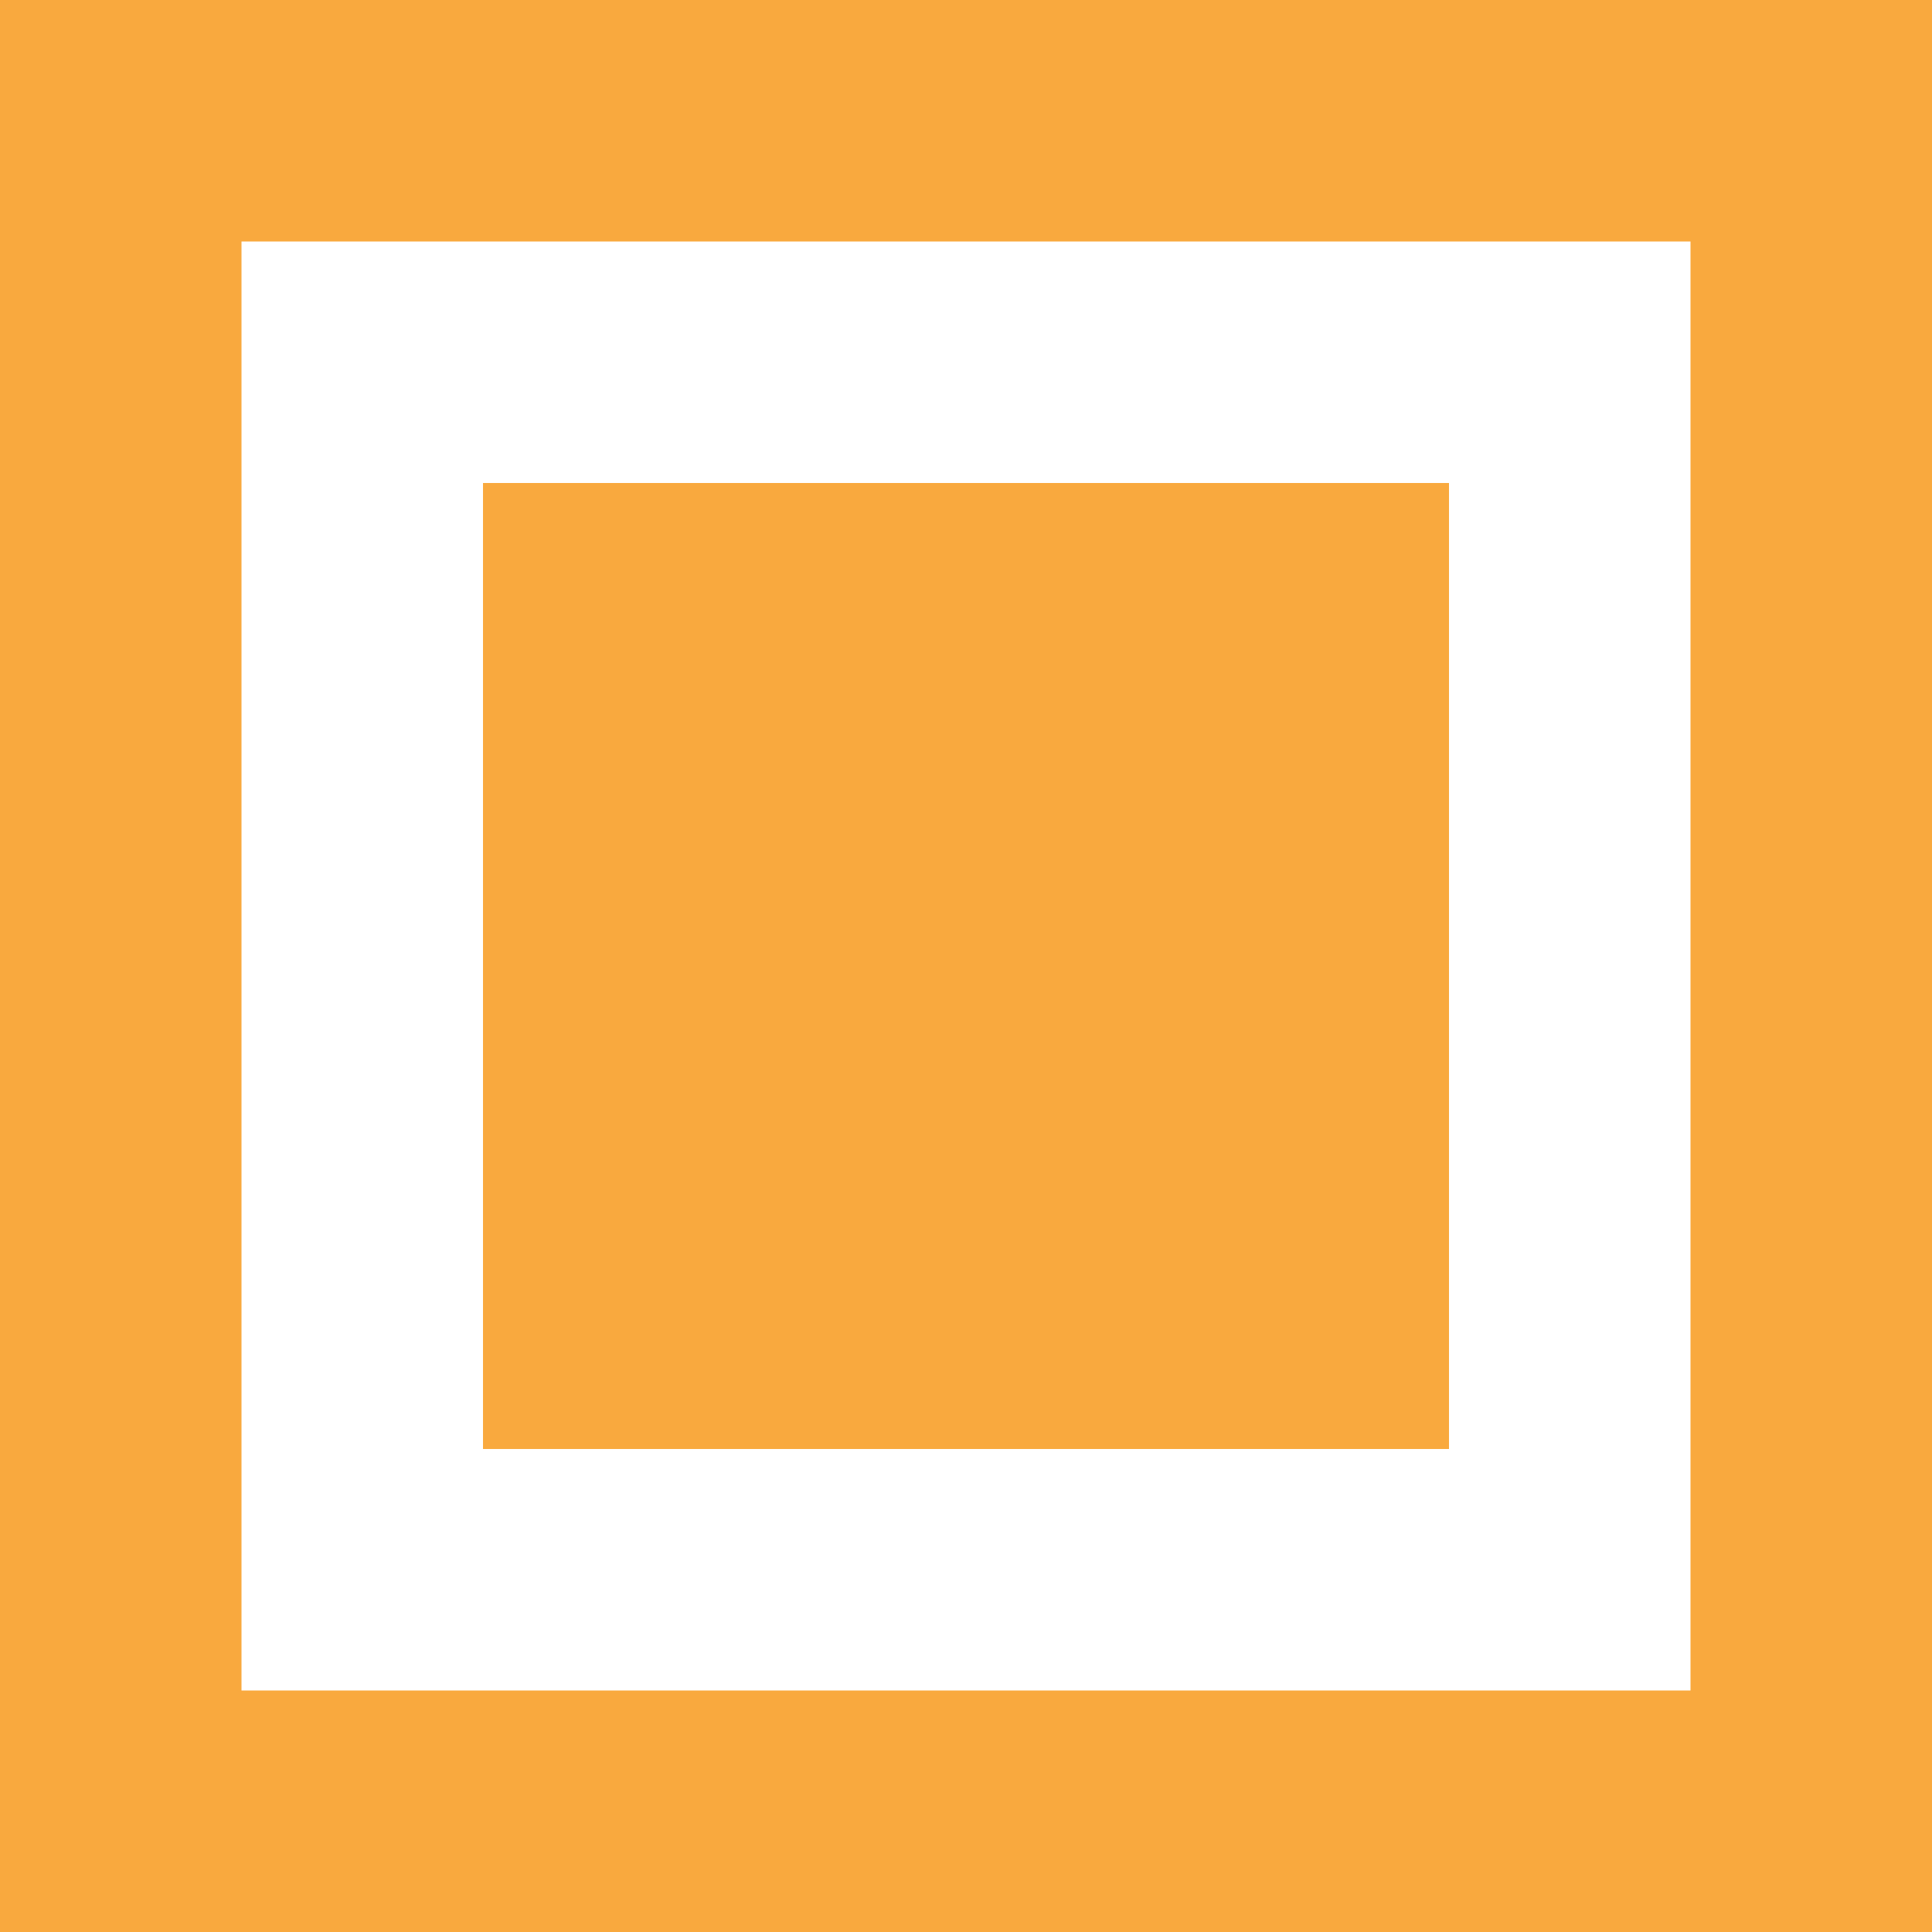
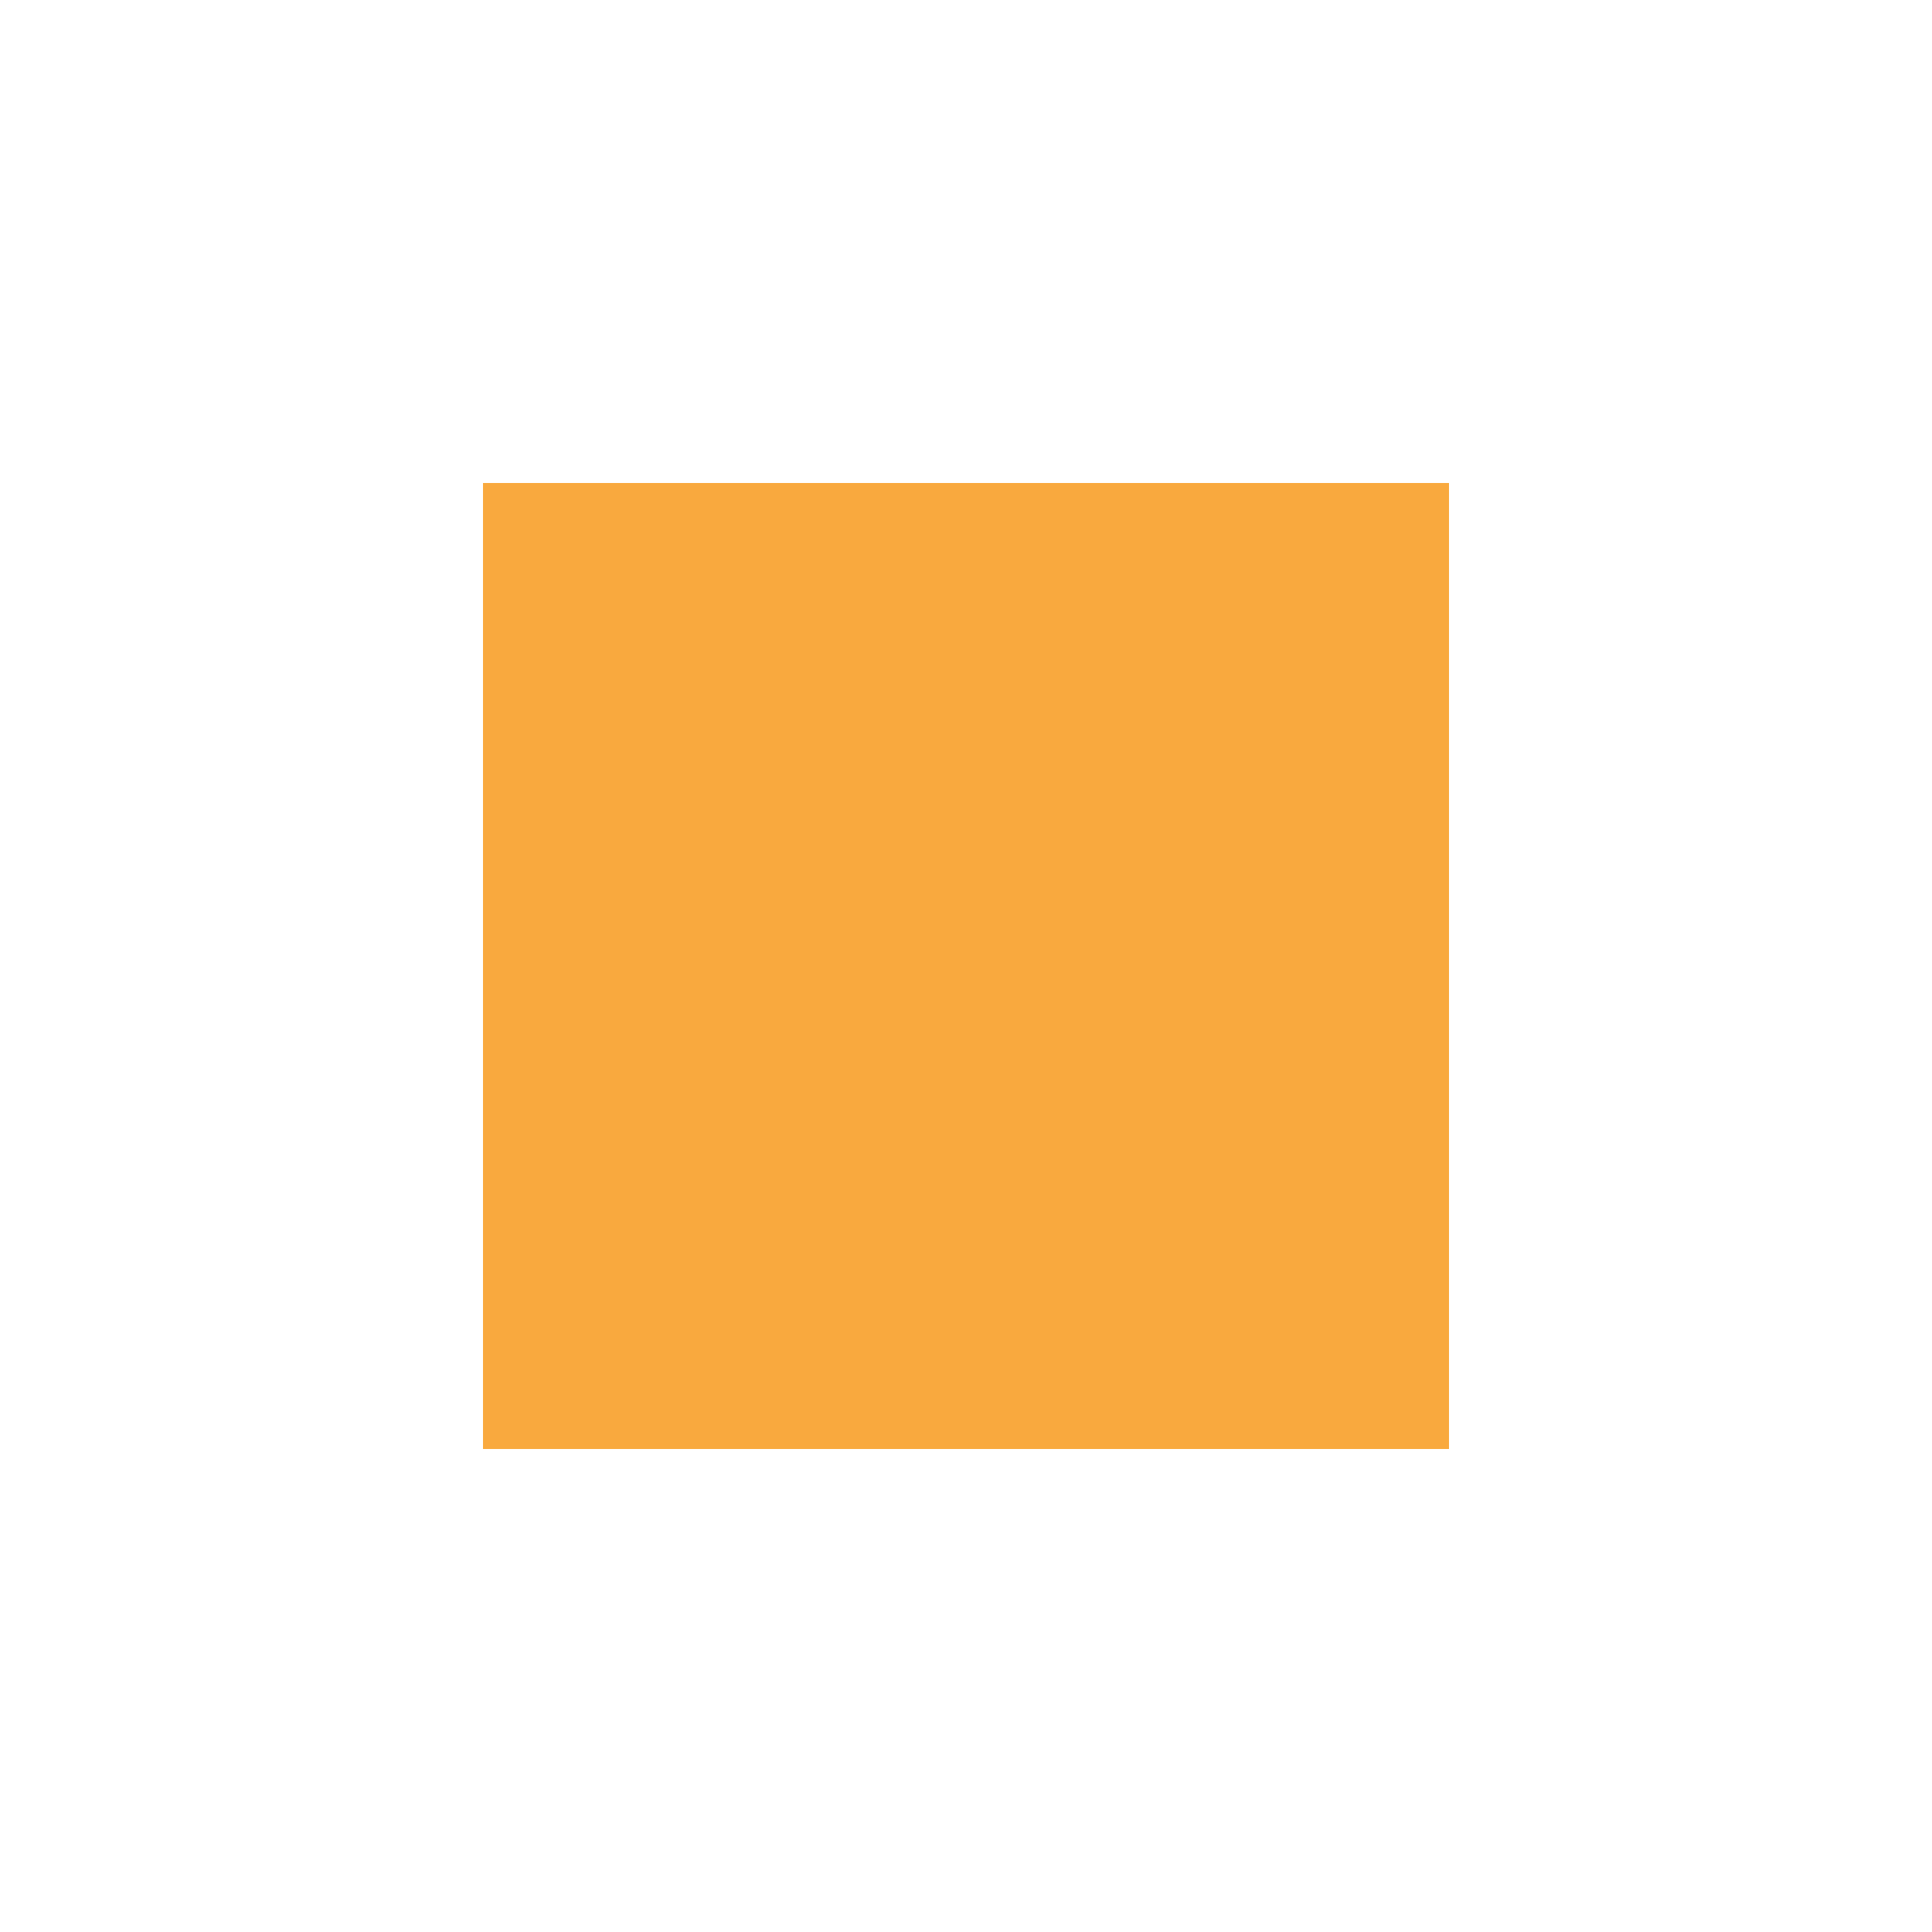
<svg xmlns="http://www.w3.org/2000/svg" width="160" height="160" viewBox="0 0 160 160" fill="none">
-   <path d="M0 0V160H160V0H0ZM140 140H20V20H140V140Z" fill="#F9A93E" />
  <path d="M120 40H40V120H120V40Z" fill="#F9A93E" />
</svg>